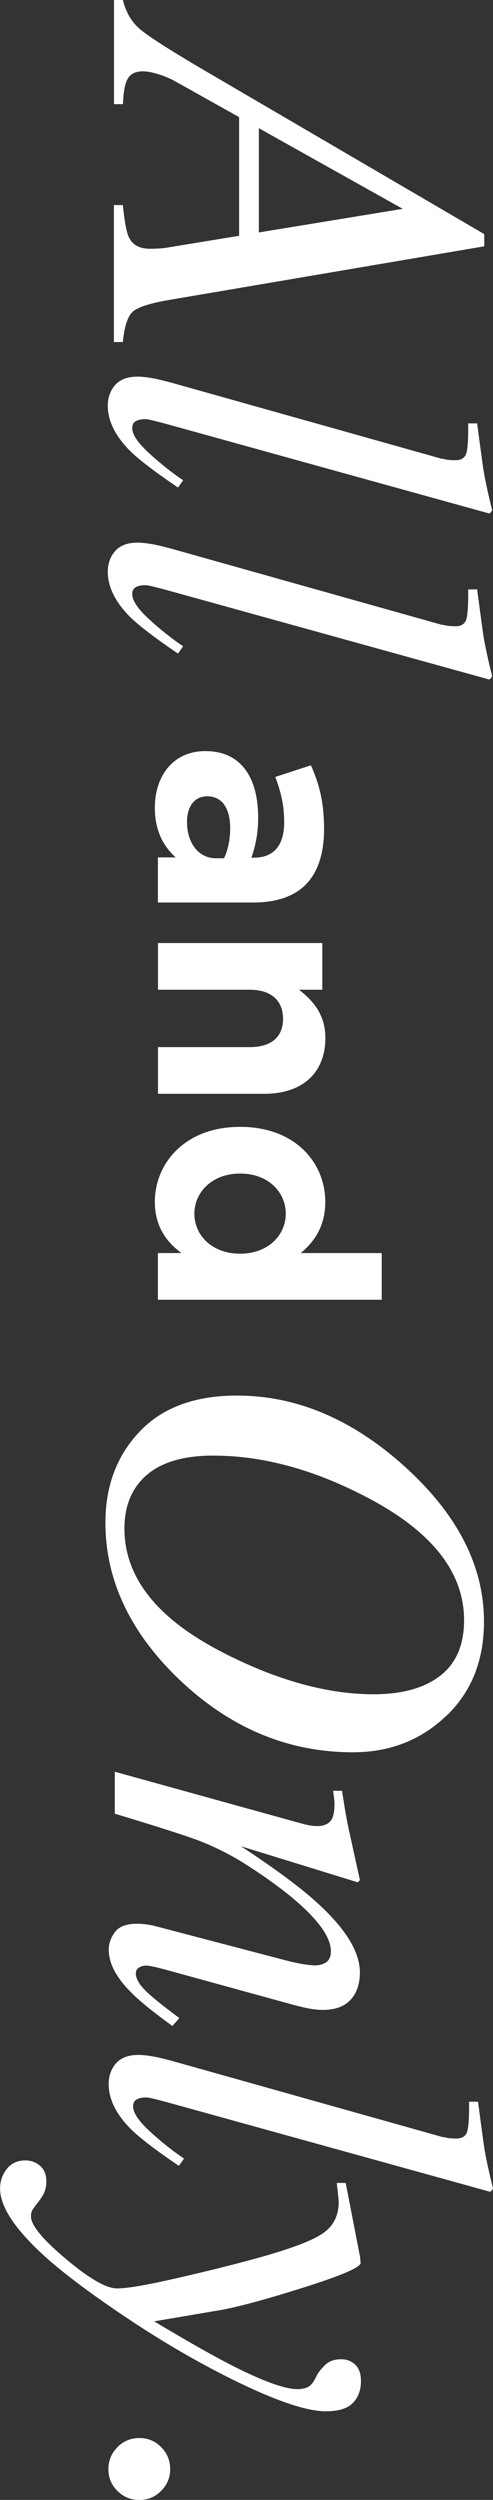
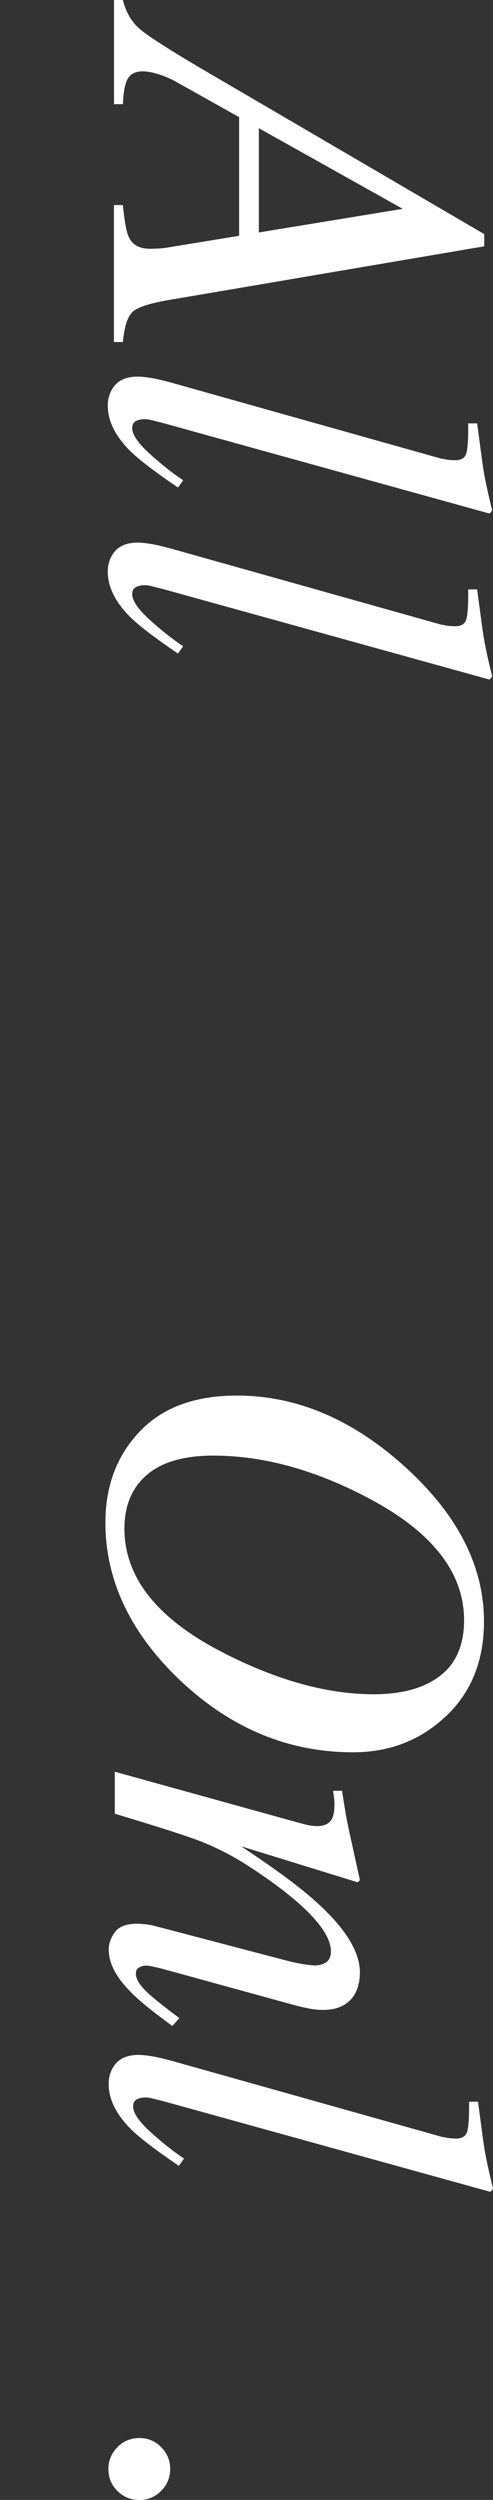
<svg xmlns="http://www.w3.org/2000/svg" id="_レイヤー_2" data-name="レイヤー_2" viewBox="0 0 56.26 284.89">
  <rect x="0" y="0" width="56.26" height="284.89" fill="#333333" stroke="none" />
  <defs>
    <style>
      .cls-1 {
        fill: #fff;
      }
    </style>
  </defs>
  <g id="_デザイン部分" data-name="デザイン部分">
    <g>
      <g>
        <path class="cls-1" d="M14.02,0c.35,1.4,1,2.51,1.95,3.32.95.81,3.49,2.44,7.64,4.87l31.65,18.49v1.39l-35.83,6.09c-2.31.39-3.75.85-4.31,1.39-.57.54-.93,1.68-1.1,3.43h-1.02v-15.61h1.02c.19,1.88.41,3.09.68,3.65.41.89,1.22,1.33,2.41,1.33.31,0,.64-.01.99-.03.35-.02.65-.05.9-.09l8.29-1.36v-13.52l-7.11-3.98c-.47-.27-.98-.51-1.51-.71-.95-.35-1.74-.53-2.38-.53-.8,0-1.37.27-1.7.82-.33.55-.51,1.52-.56,2.92h-1.02V0h1.02ZM29.54,26.49l16.42-2.69-16.42-9.19v11.88Z" />
        <path class="cls-1" d="M50.5,52.27c.27.08.54.13.8.15s.48.03.65.03c.7,0,1.13-.28,1.28-.84.15-.56.22-1.68.2-3.36h1.02c.12.93.27,2,.43,3.22s.28,2,.34,2.38c.21,1.16.51,2.57.93,4.23,0,.15-.1.29-.31.44l-37.16-10.29c-.89-.23-1.42-.36-1.61-.4-.18-.04-.37-.06-.56-.06-.39,0-.73.07-1,.22-.28.14-.42.41-.42.8,0,.74.66,1.71,1.98,2.91,1.32,1.2,2.6,2.21,3.83,3.03l-.59.83c-2.62-1.78-4.43-3.16-5.44-4.15-1.71-1.71-2.57-3.44-2.57-5.18,0-.74.19-1.41.56-1.98.56-.89,1.5-1.33,2.84-1.33.51,0,1.21.08,2.07.25.51.11,1.11.26,1.79.44l30.91,8.69Z" />
        <path class="cls-1" d="M50.5,71.19c.27.08.54.13.8.15s.48.03.65.03c.7,0,1.13-.28,1.28-.84.15-.56.22-1.68.2-3.36h1.02c.12.93.27,2,.43,3.22s.28,2,.34,2.38c.21,1.16.51,2.57.93,4.23,0,.15-.1.29-.31.44l-37.16-10.29c-.89-.23-1.42-.36-1.61-.4-.18-.04-.37-.06-.56-.06-.39,0-.73.07-1,.22-.28.14-.42.41-.42.8,0,.74.66,1.71,1.98,2.91,1.32,1.2,2.6,2.21,3.83,3.03l-.59.83c-2.62-1.78-4.43-3.16-5.44-4.15-1.71-1.71-2.57-3.44-2.57-5.18,0-.74.19-1.41.56-1.98.56-.89,1.5-1.33,2.84-1.33.51,0,1.21.08,2.07.25.51.11,1.11.26,1.79.44l30.91,8.69Z" />
      </g>
      <g>
        <path class="cls-1" d="M50.88,195.58c-2.88,2.74-6.42,4.11-10.6,4.11-7.38,0-13.96-2.74-19.75-8.22-5.67-5.4-8.5-11.39-8.5-17.96,0-4.16,1.3-7.62,3.9-10.36,2.6-2.74,6.29-4.11,11.1-4.11,6.82,0,13.22,2.71,19.2,8.13,6,5.44,9,11.31,9,17.62,0,4.45-1.44,8.05-4.33,10.79ZM25.6,188.41c6.12,3.11,11.8,4.67,17.03,4.67,3.24,0,5.77-.7,7.59-2.1,1.82-1.4,2.74-3.51,2.74-6.34,0-5.44-3.64-10.08-10.91-13.91-6.12-3.24-12.03-4.85-17.71-4.85-3.34,0-5.86.73-7.57,2.19-1.71,1.46-2.57,3.5-2.57,6.12,0,5.63,3.8,10.37,11.41,14.22Z" />
        <path class="cls-1" d="M13.11,201.91l19.1,5.29c1.62.45,2.59.72,2.94.79.34.07.71.11,1.1.11.6,0,1.07-.17,1.41-.51.34-.34.51-1,.51-1.99,0-.25-.02-.49-.05-.73-.03-.24-.07-.5-.11-.79h1.02c.21,1.33.36,2.28.46,2.84.1.56.23,1.17.37,1.83l1.21,5.5c-.08.12-.18.21-.28.25l-13.29-4.1c3.85,2.53,6.72,4.65,8.59,6.35,3.32,2.99,4.98,5.67,4.98,8.03,0,.91-.18,1.7-.53,2.37-.68,1.26-1.91,1.9-3.68,1.9-.5,0-1.01-.05-1.55-.15-.54-.1-1.11-.24-1.73-.4l-14.81-4.07c-.31-.08-.69-.18-1.13-.28s-.76-.15-.94-.15c-.31,0-.59.07-.83.22-.25.14-.37.37-.37.69,0,.51.31,1.11.94,1.78.63.67,1.97,1.77,4.03,3.29l-.8.9c-2.29-1.66-3.89-2.97-4.82-3.94-1.63-1.66-2.44-3.24-2.44-4.76,0-.69.23-1.35.7-1.99s1.3-.96,2.52-.96c.35,0,.72.03,1.11.08.39.05.73.12,1.02.2l15.02,3.94c.82.21,1.5.34,2.03.42.53.07.9.11,1.13.11.49,0,.92-.12,1.28-.36.36-.24.54-.66.54-1.26,0-1.57-1.4-3.54-4.2-5.92-1.67-1.4-3.66-2.82-5.96-4.26-1.79-1.08-3.54-1.92-5.23-2.54-1.7-.62-4.79-1.6-9.27-2.95v-4.75Z" />
        <path class="cls-1" d="M50.6,243.53c.27.08.54.13.8.15s.48.03.65.03c.7,0,1.13-.28,1.28-.84.15-.56.22-1.68.2-3.36h1.02c.12.93.27,2,.43,3.22s.28,2,.34,2.38c.21,1.16.51,2.57.93,4.23,0,.15-.1.29-.31.44l-37.16-10.29c-.89-.23-1.42-.36-1.61-.4-.18-.04-.37-.06-.56-.06-.39,0-.73.07-1,.22-.28.14-.42.41-.42.8,0,.74.66,1.71,1.98,2.91,1.32,1.2,2.6,2.21,3.83,3.03l-.59.83c-2.62-1.78-4.43-3.16-5.44-4.15-1.71-1.71-2.57-3.44-2.57-5.18,0-.74.19-1.41.56-1.98.56-.89,1.5-1.33,2.84-1.33.51,0,1.21.08,2.07.25.51.11,1.11.26,1.79.44l30.91,8.69Z" />
-         <path class="cls-1" d="M4.58,246.82c.47.41.71,1.01.71,1.79,0,.51-.1.97-.29,1.36-.2.39-.48.8-.85,1.24l-.31.43c-.1.12-.18.26-.23.42-.05.15-.08.32-.08.51,0,1.01,1.33,2.63,4,4.87,2.67,2.24,4.6,3.35,5.82,3.35s3.42-.39,6.79-1.16c3.37-.77,6.38-1.52,9.01-2.24,3.7-1.01,6.21-1.93,7.53-2.77,1.32-.83,1.97-2.07,1.97-3.69,0-.12-.02-.34-.05-.63-.03-.3-.09-.81-.17-1.53h1.02l1.64,8.44.06.65c.06.52-2.26,1.5-6.96,2.97-4.23,1.32-7.3,2.14-9.22,2.46l-7.38,1.25c3.63,2.17,6.42,3.75,8.36,4.76,3.82,1.98,6.49,2.97,8.02,2.97.35,0,.7-.06,1.04-.19s.63-.41.88-.87l.28-.53c.17-.33.47-.72.93-1.16.45-.44,1.06-.66,1.83-.66.64,0,1.18.21,1.61.62.43.41.65,1.03.65,1.85,0,1.03-.3,1.87-.91,2.5-.61.64-1.64.96-3.11.96-2.21,0-5.75-1.21-10.64-3.62-3.72-1.85-7.33-3.93-10.83-6.21-4.36-2.86-7.73-5.33-10.1-7.39-3.73-3.28-5.59-6-5.59-8.16,0-.85.26-1.59.77-2.24.51-.65,1.22-.97,2.1-.97.66,0,1.23.21,1.7.62Z" />
        <path class="cls-1" d="M13.41,278.86c.69-.68,1.53-1.02,2.5-1.02s1.8.34,2.48,1.04c.68.69,1.03,1.52,1.03,2.49s-.34,1.8-1.03,2.49c-.68.69-1.51,1.04-2.48,1.04s-1.81-.34-2.5-1.02c-.69-.68-1.04-1.52-1.04-2.5s.35-1.82,1.04-2.5Z" />
      </g>
      <g>
-         <path class="cls-1" d="M23.41,85.6h.07c4.09,0,5.98,3.11,5.98,7.56,0,1.89-.32,3.25-.77,4.58h.31c2.2,0,3.43-1.36,3.43-4.02,0-2.03-.38-3.46-1.01-5.18l4.06-1.33c.91,2.06,1.5,4.09,1.5,7.28,0,2.9-.77,5-2.1,6.33-1.4,1.4-3.46,2.03-5.98,2.03h-10.88v-5.14h2.03c-1.43-1.29-2.38-3.08-2.38-5.67,0-3.53,2.03-6.44,5.74-6.44ZM24.63,97.81h.94c.42-.91.7-2.1.7-3.39,0-2.27-.91-3.67-2.59-3.67h-.07c-1.43,0-2.27,1.19-2.27,2.9,0,2.48,1.36,4.16,3.29,4.16Z" />
-         <path class="cls-1" d="M36.78,107.47v5.32h-2.66c1.57,1.22,3.01,2.8,3.01,5.49,0,4.02-2.66,6.37-6.96,6.37h-12.14v-5.32h10.46c2.52,0,3.81-1.19,3.81-3.22s-1.29-3.32-3.81-3.32h-10.46v-5.32h18.75Z" />
-         <path class="cls-1" d="M27.36,128.42h.07c6.26,0,9.69,4.09,9.69,8.54,0,2.83-1.29,4.58-2.8,5.84h9.24v5.32h-25.54v-5.32h2.69c-1.75-1.29-3.04-3.08-3.04-5.84,0-4.37,3.43-8.54,9.69-8.54ZM27.36,142.87h.07c3.11,0,5.18-2.06,5.18-4.55s-2.03-4.58-5.18-4.58h-.07c-3.11,0-5.18,2.1-5.18,4.58s2.06,4.55,5.18,4.55Z" />
-       </g>
+         </g>
    </g>
  </g>
</svg>